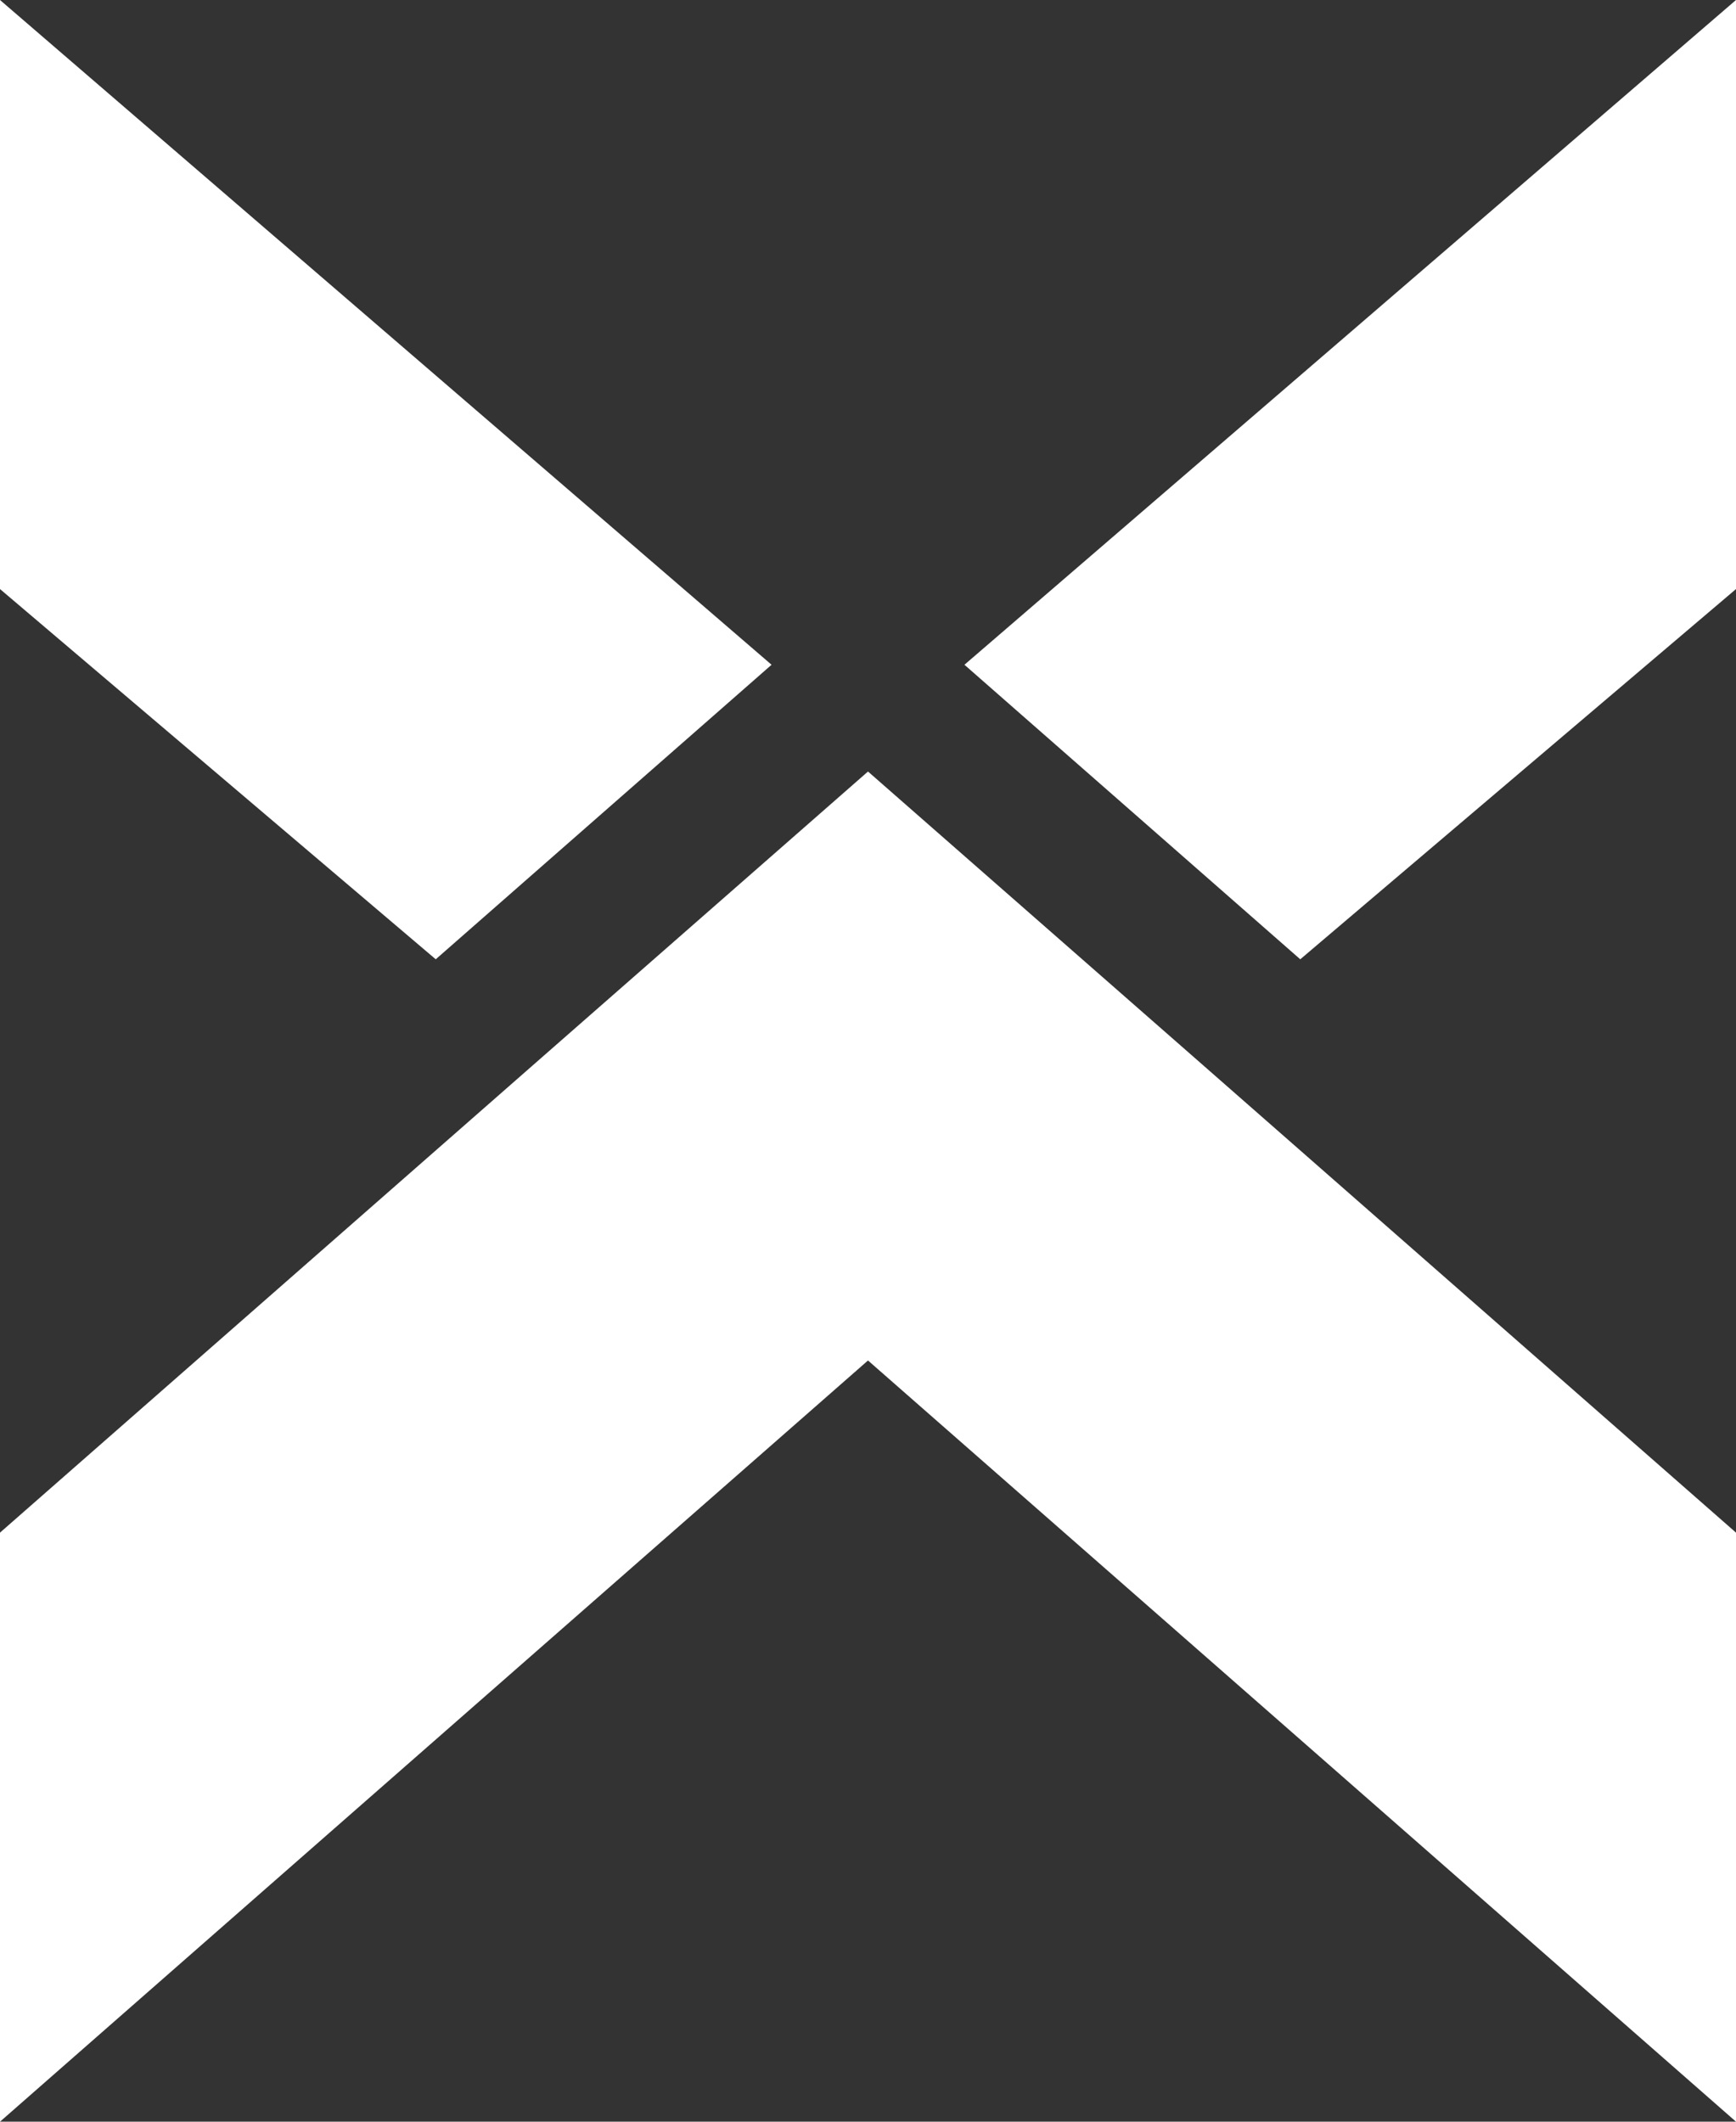
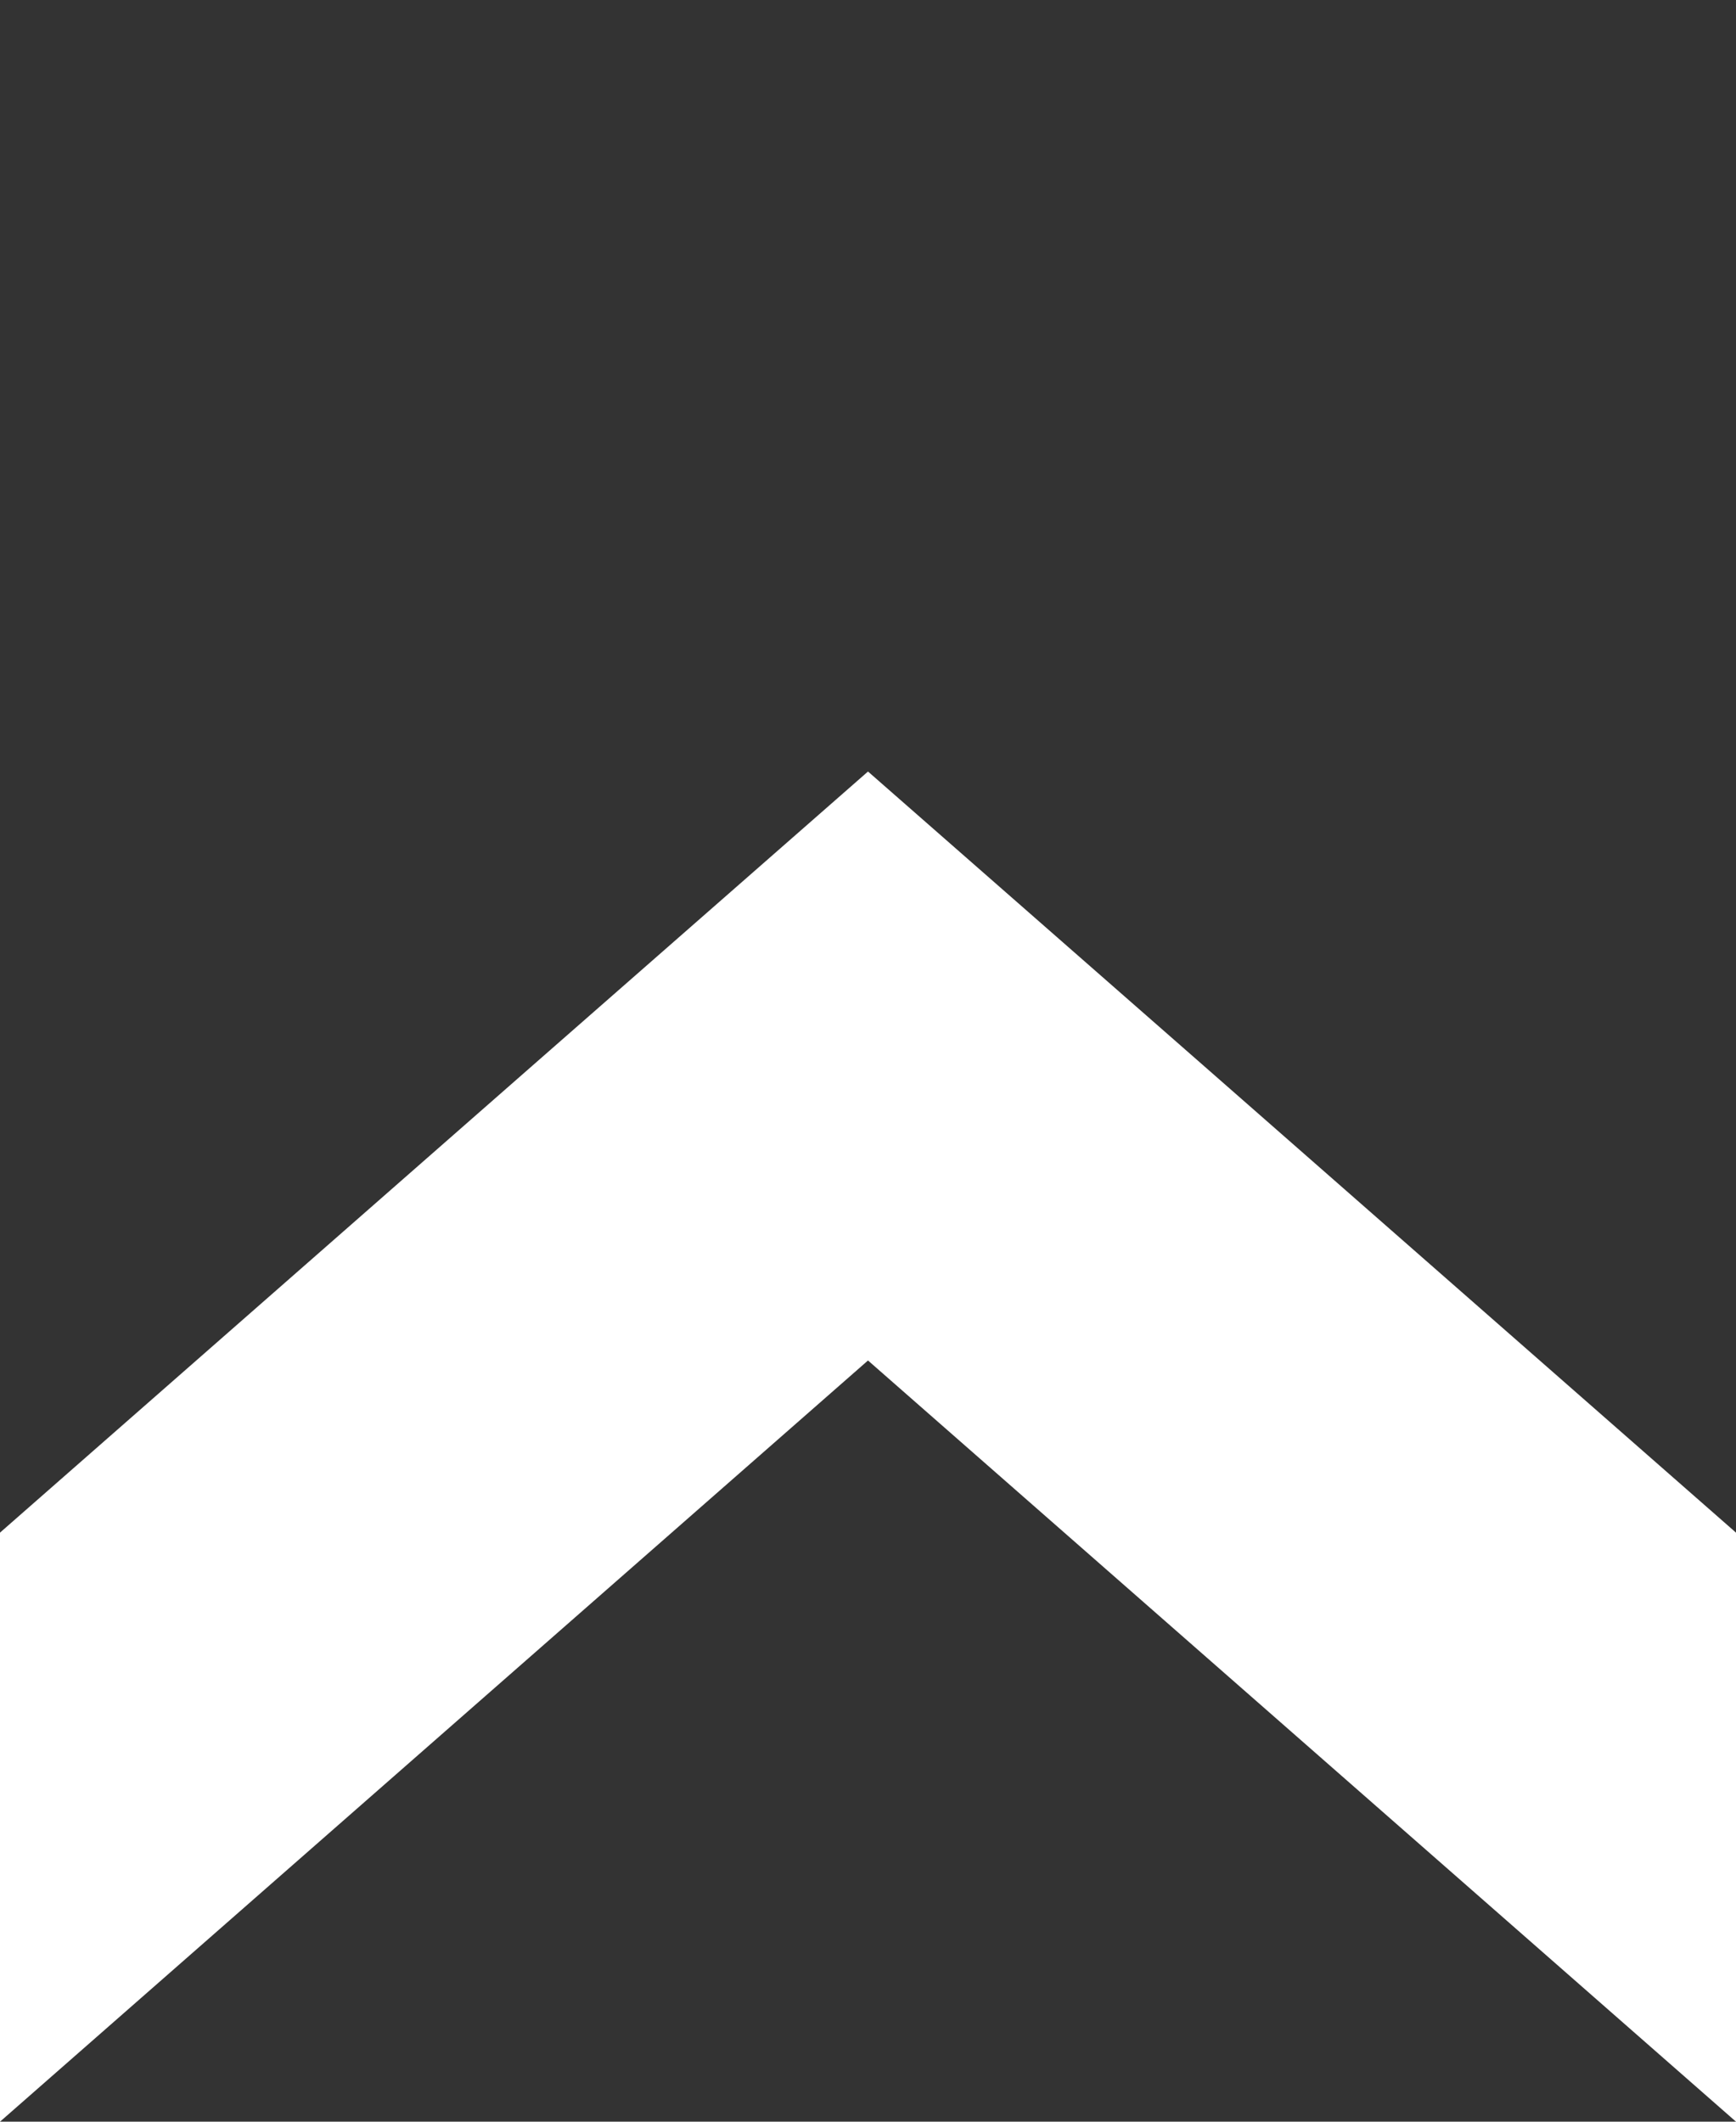
<svg xmlns="http://www.w3.org/2000/svg" width="18" height="22" viewBox="0 0 18 22" fill="none">
  <rect x="0" y="0" width="18" height="22" fill="#333333" stroke="none" />
-   <path d="M13.482 9.947L18 6.108L18 -0L10 6.893L13.482 9.947Z" fill="white" />
-   <path d="M4.518 9.947L-3.35637e-07 6.108L-8.69659e-07 -0L8 6.893L4.518 9.947Z" fill="white" />
  <path d="M5.518 11.052L9 8L12.482 11.052L18 15.892L18 20.619L18 22L9 14.107L1.22392e-06 22L1.10317e-06 20.619L6.89896e-07 15.892L5.518 11.052Z" fill="white" />
</svg>